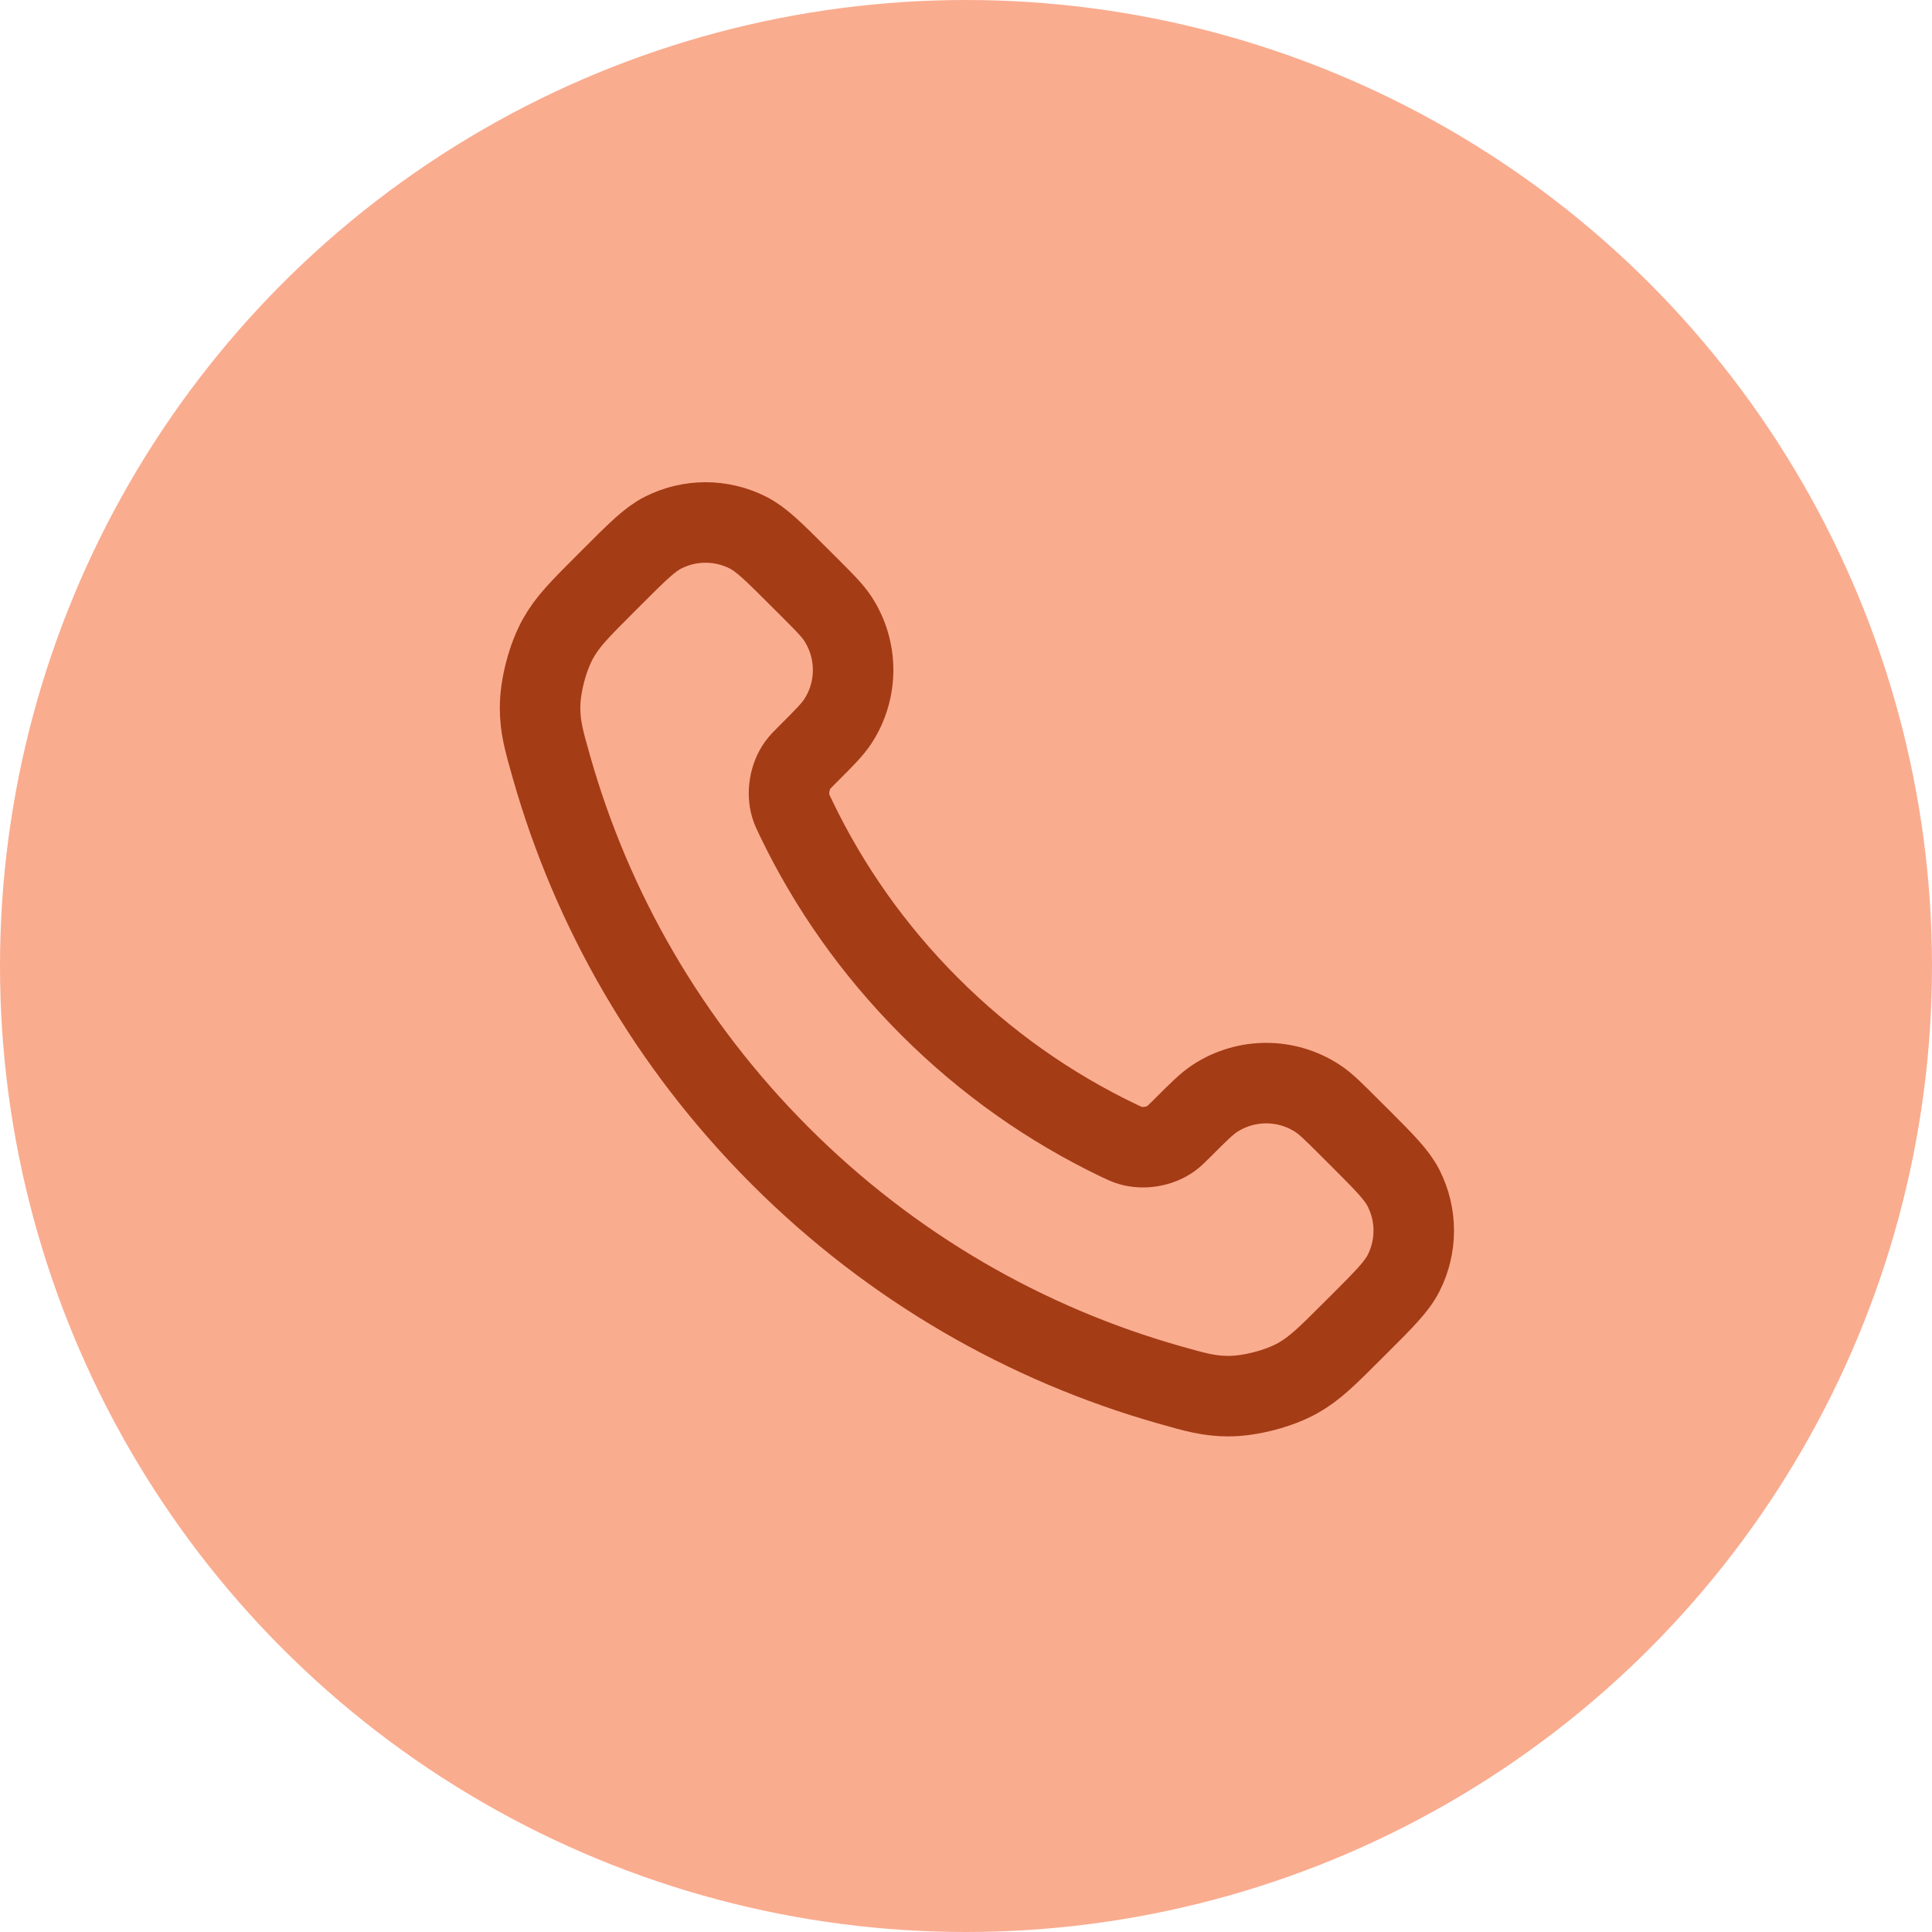
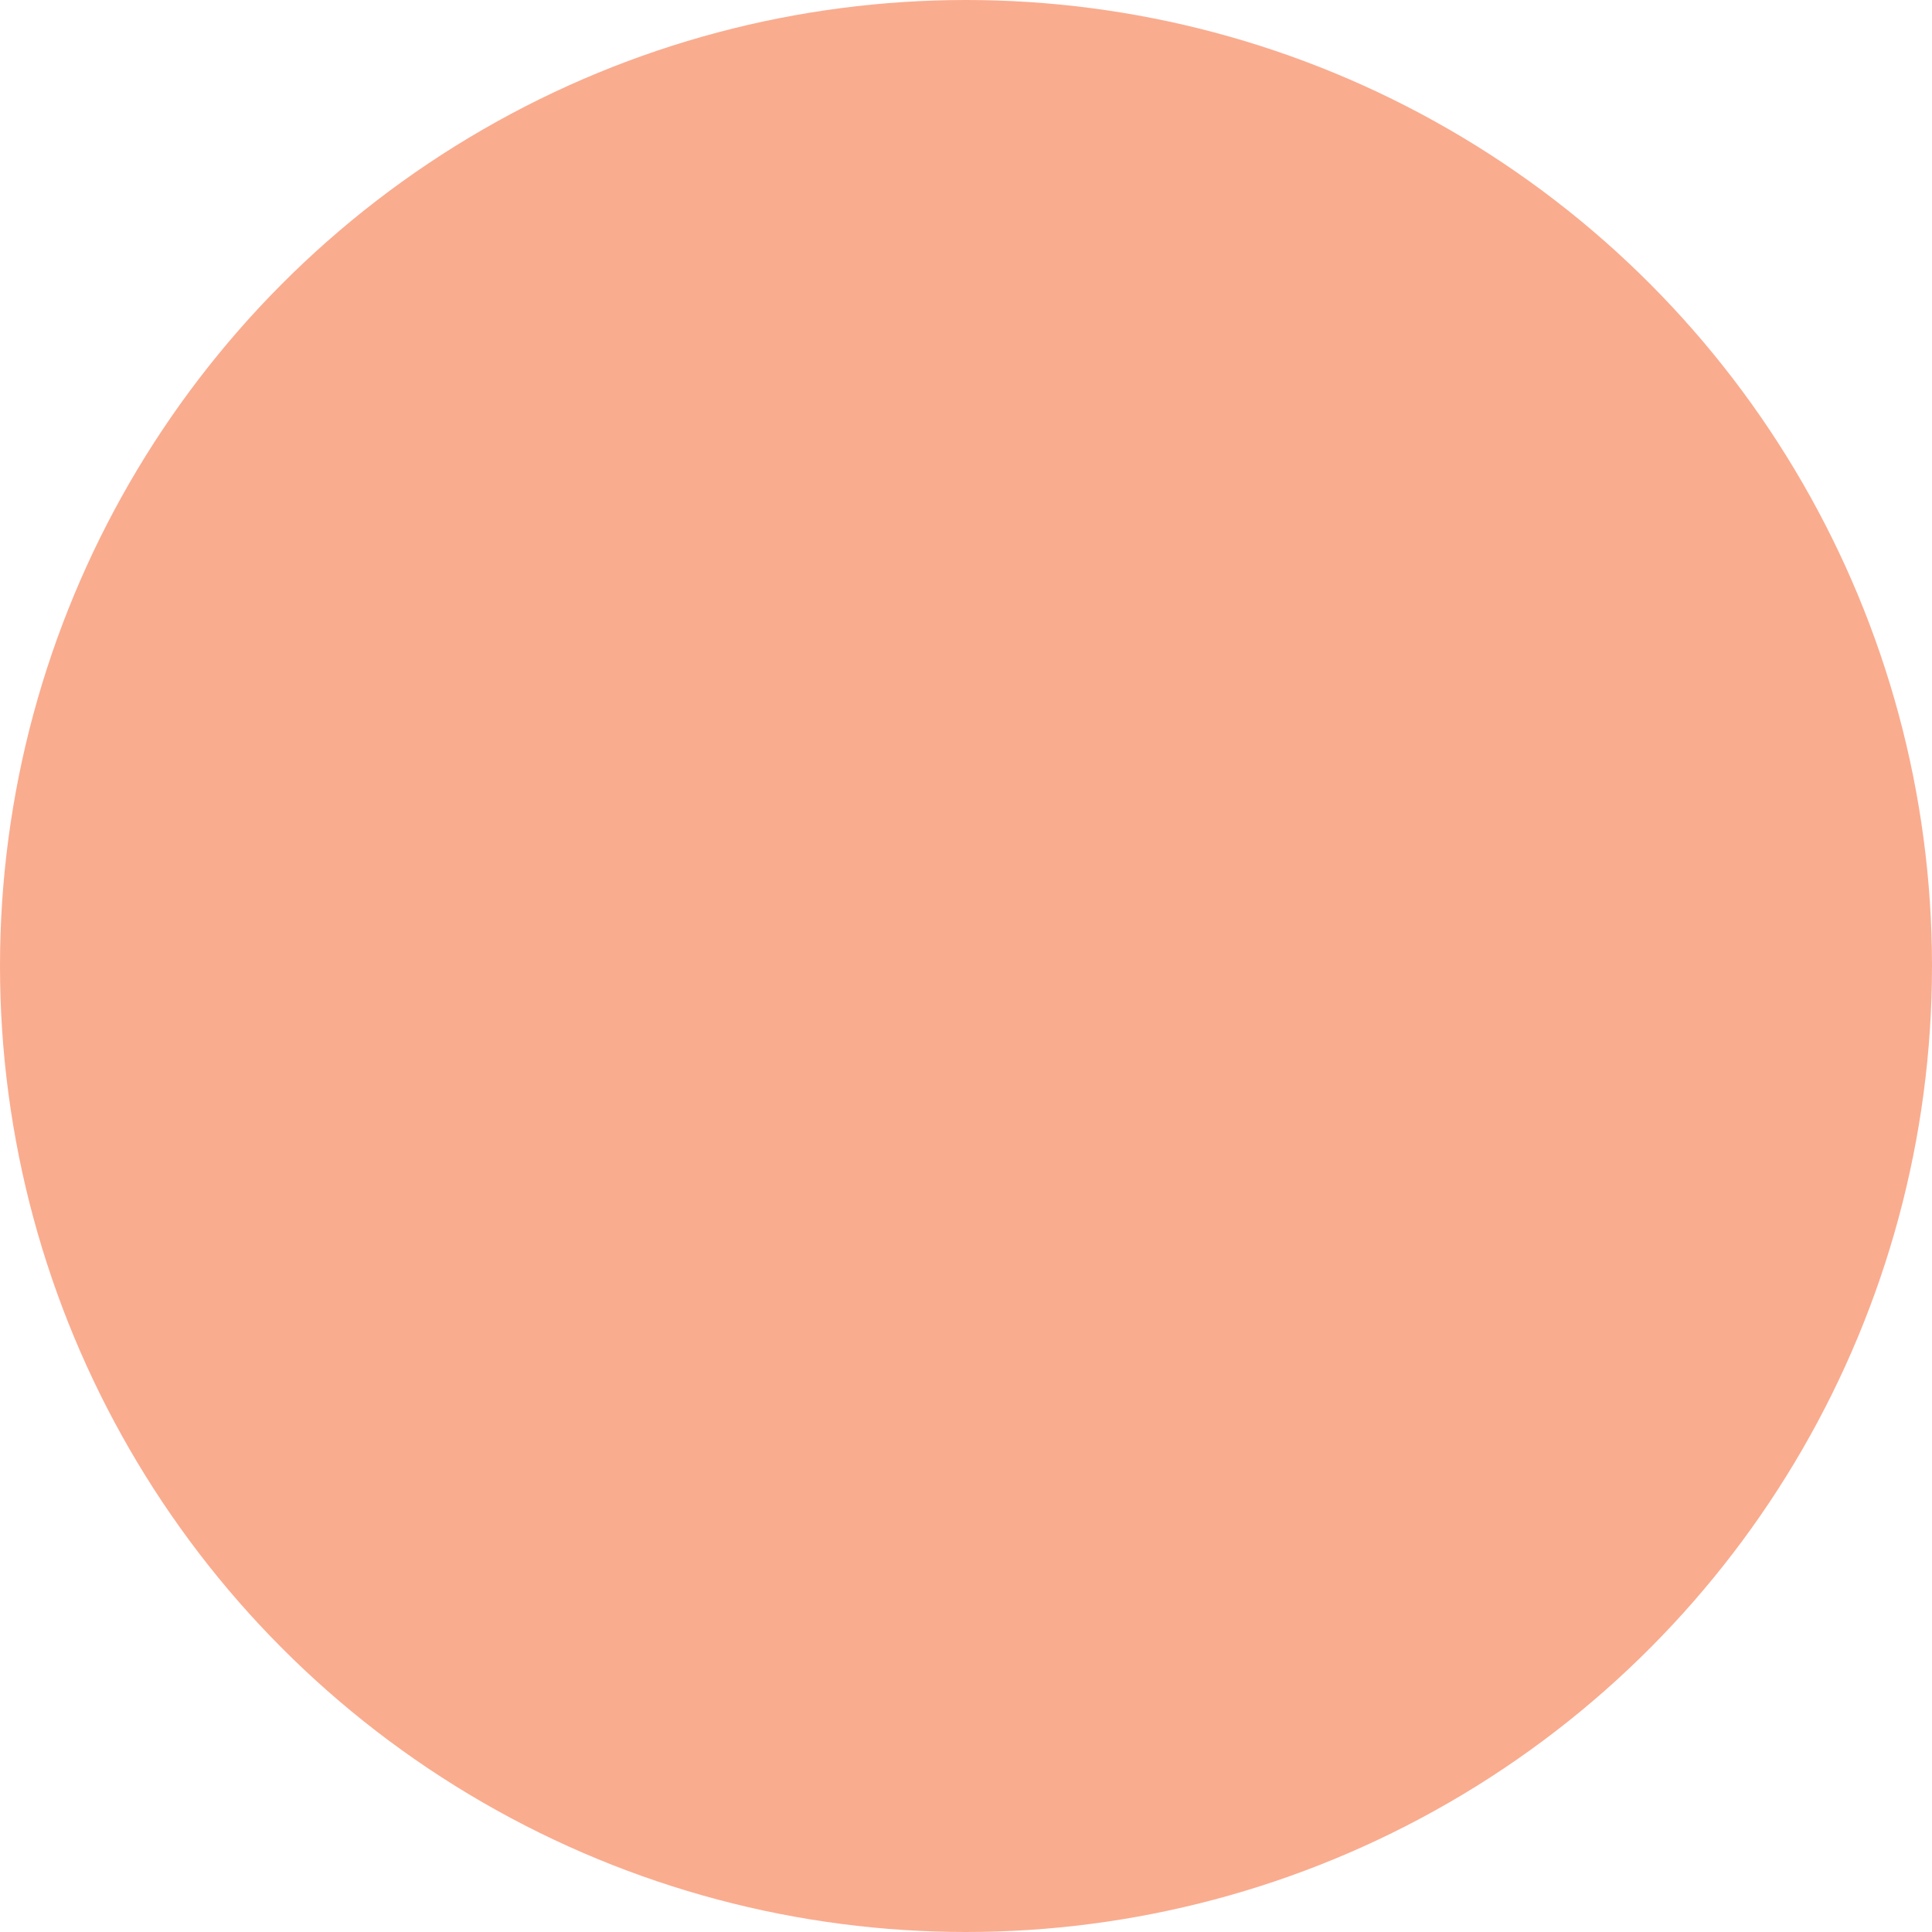
<svg xmlns="http://www.w3.org/2000/svg" width="48" height="48" viewBox="0 0 48 48" fill="none">
  <circle cx="24" cy="24" r="24" fill="#FAAC8F" />
-   <path d="M19.777 20.329C20.589 22.02 21.696 23.605 23.098 25.007C24.5 26.409 26.085 27.516 27.776 28.328C27.921 28.398 27.994 28.433 28.086 28.459C28.413 28.555 28.815 28.486 29.092 28.288C29.17 28.232 29.236 28.165 29.37 28.032C29.778 27.624 29.982 27.42 30.187 27.287C30.96 26.784 31.957 26.784 32.73 27.287C32.936 27.42 33.139 27.624 33.547 28.032L33.775 28.259C34.395 28.879 34.705 29.189 34.873 29.522C35.208 30.184 35.208 30.966 34.873 31.628C34.705 31.962 34.395 32.272 33.775 32.892L33.591 33.075C32.973 33.693 32.664 34.002 32.244 34.238C31.778 34.5 31.054 34.688 30.519 34.687C30.038 34.685 29.708 34.592 29.05 34.405C25.511 33.4 22.171 31.505 19.385 28.719C16.599 25.933 14.704 22.594 13.7 19.055C13.513 18.396 13.419 18.067 13.418 17.585C13.416 17.051 13.605 16.327 13.867 15.861C14.102 15.441 14.411 15.132 15.029 14.514L15.213 14.33C15.833 13.71 16.143 13.4 16.476 13.232C17.138 12.897 17.92 12.897 18.582 13.232C18.915 13.4 19.225 13.71 19.845 14.33L20.073 14.557C20.481 14.965 20.685 15.169 20.818 15.374C21.321 16.148 21.321 17.145 20.818 17.918C20.685 18.123 20.481 18.327 20.073 18.735C19.939 18.868 19.873 18.935 19.817 19.013C19.619 19.29 19.55 19.692 19.645 20.018C19.672 20.111 19.707 20.183 19.777 20.329Z" stroke="#A43C15" stroke-width="2" stroke-linecap="round" stroke-linejoin="round" />
</svg>